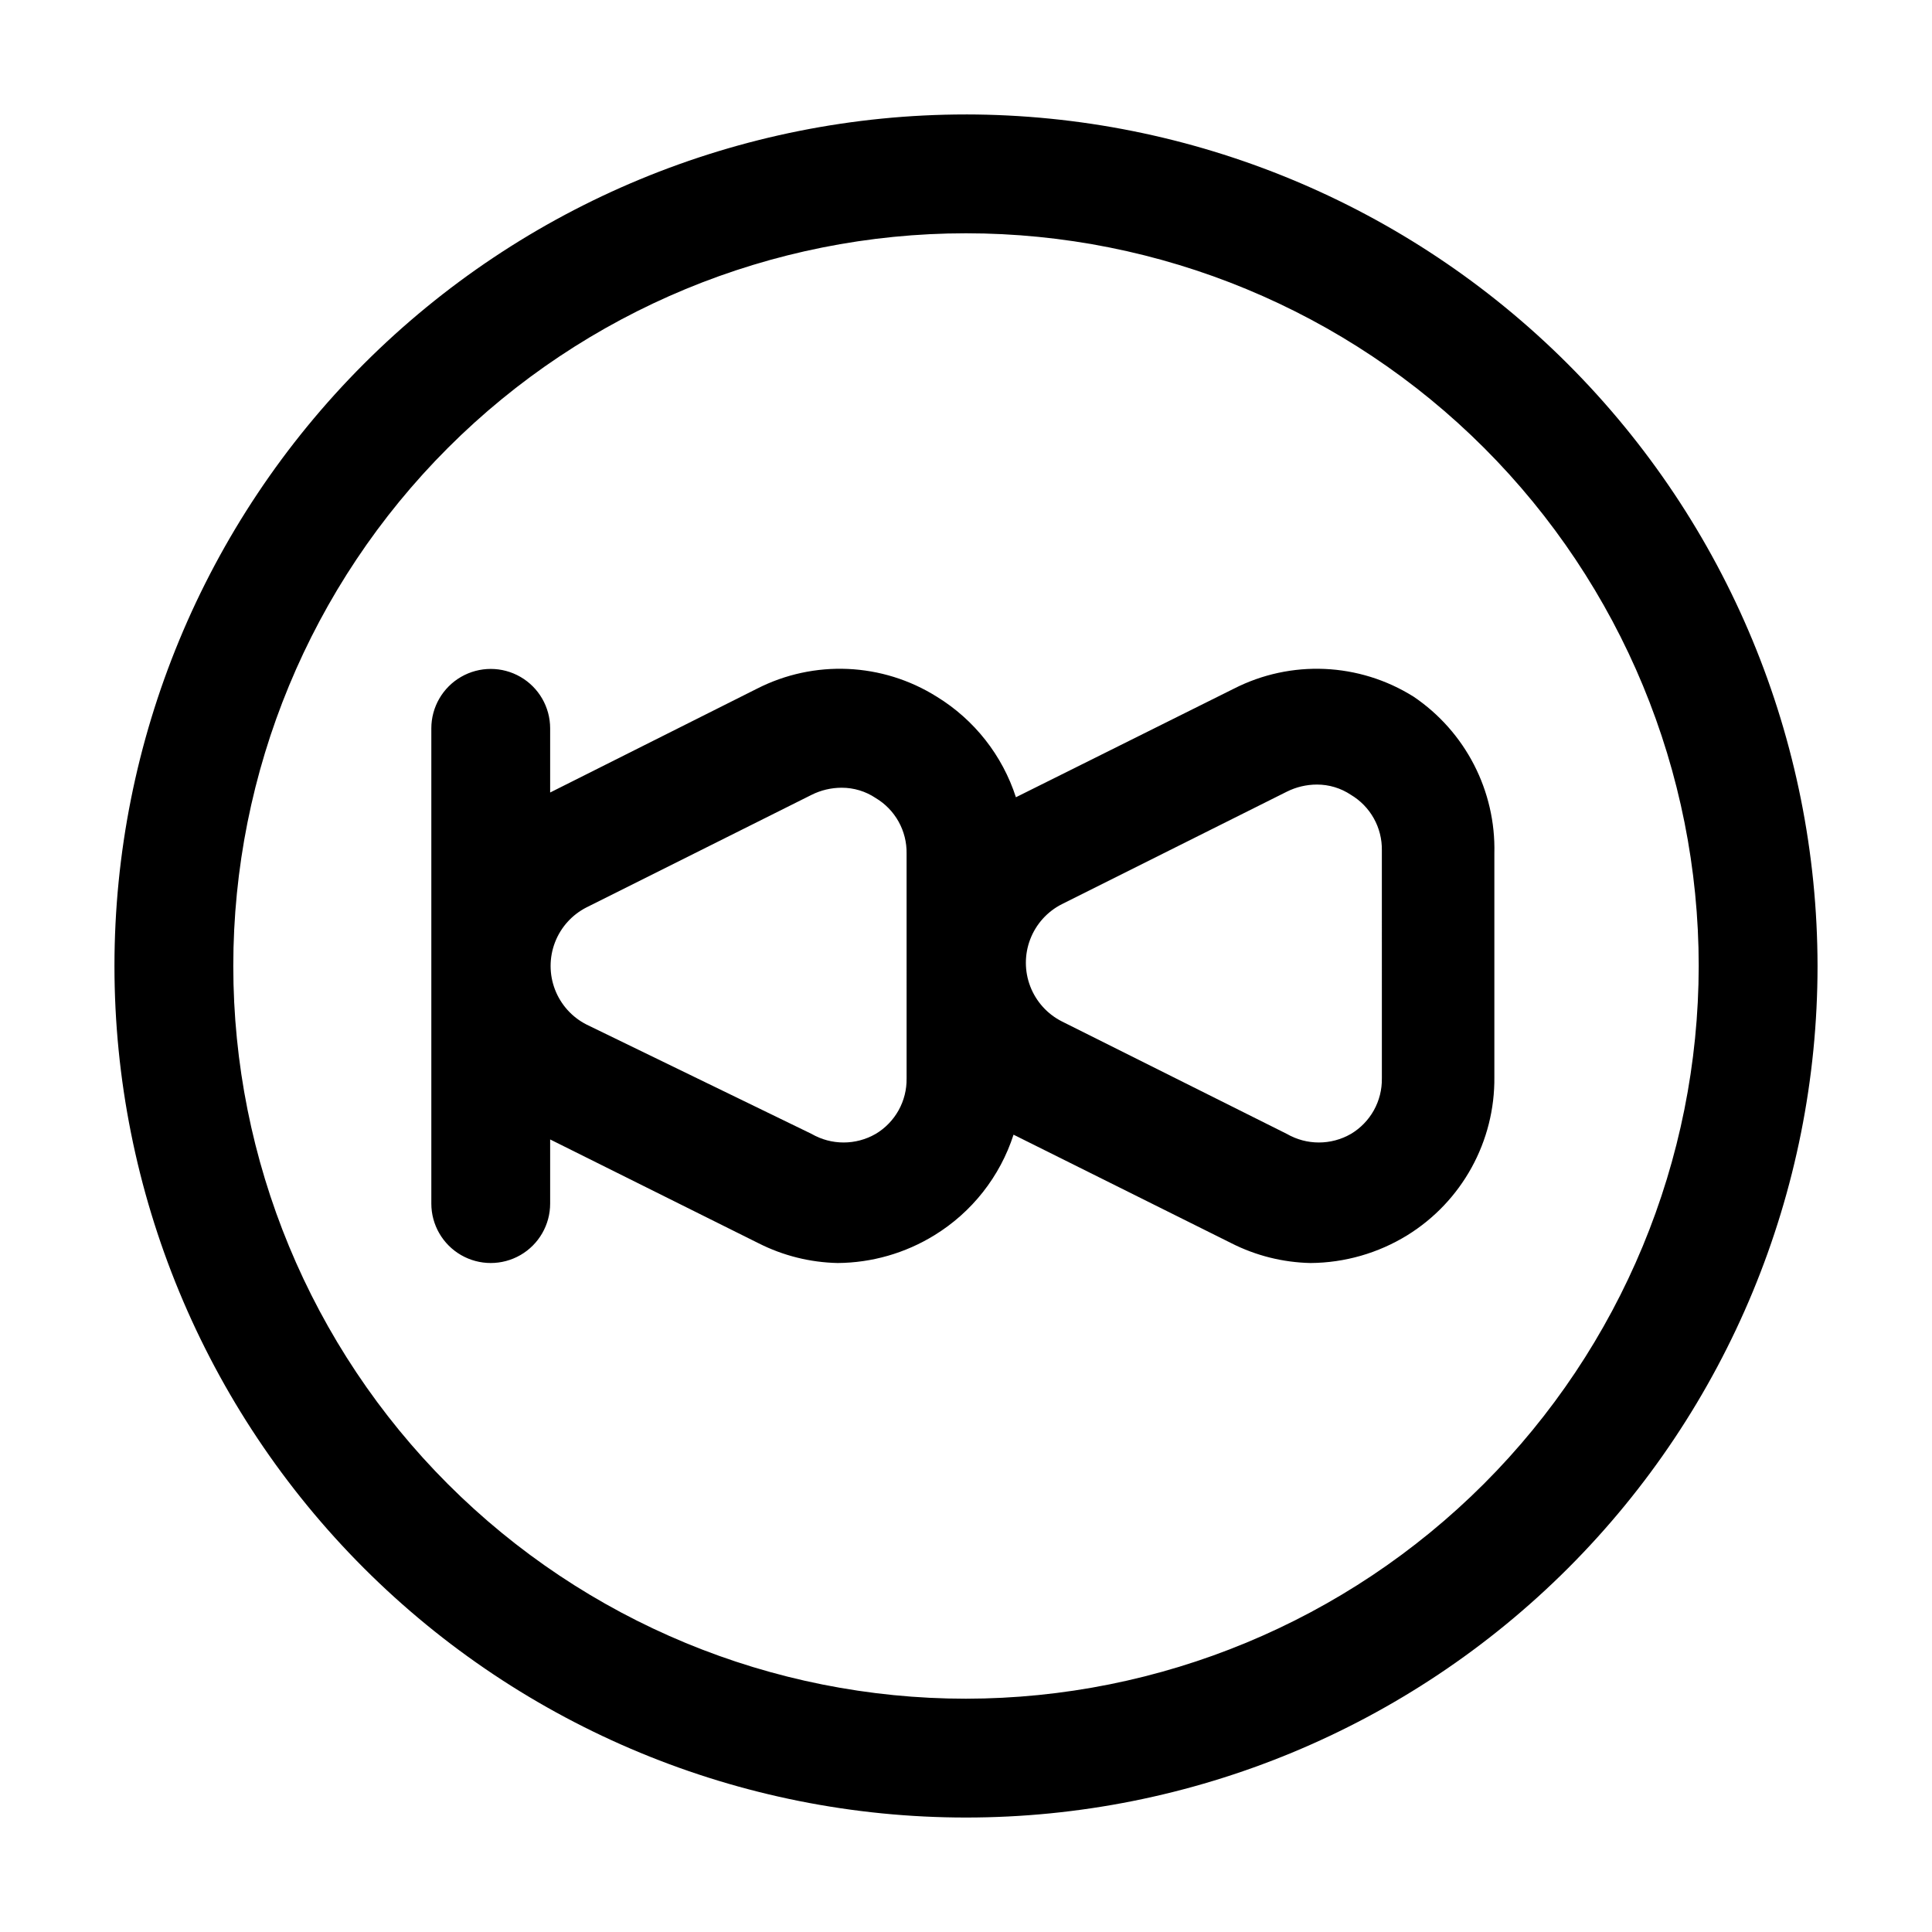
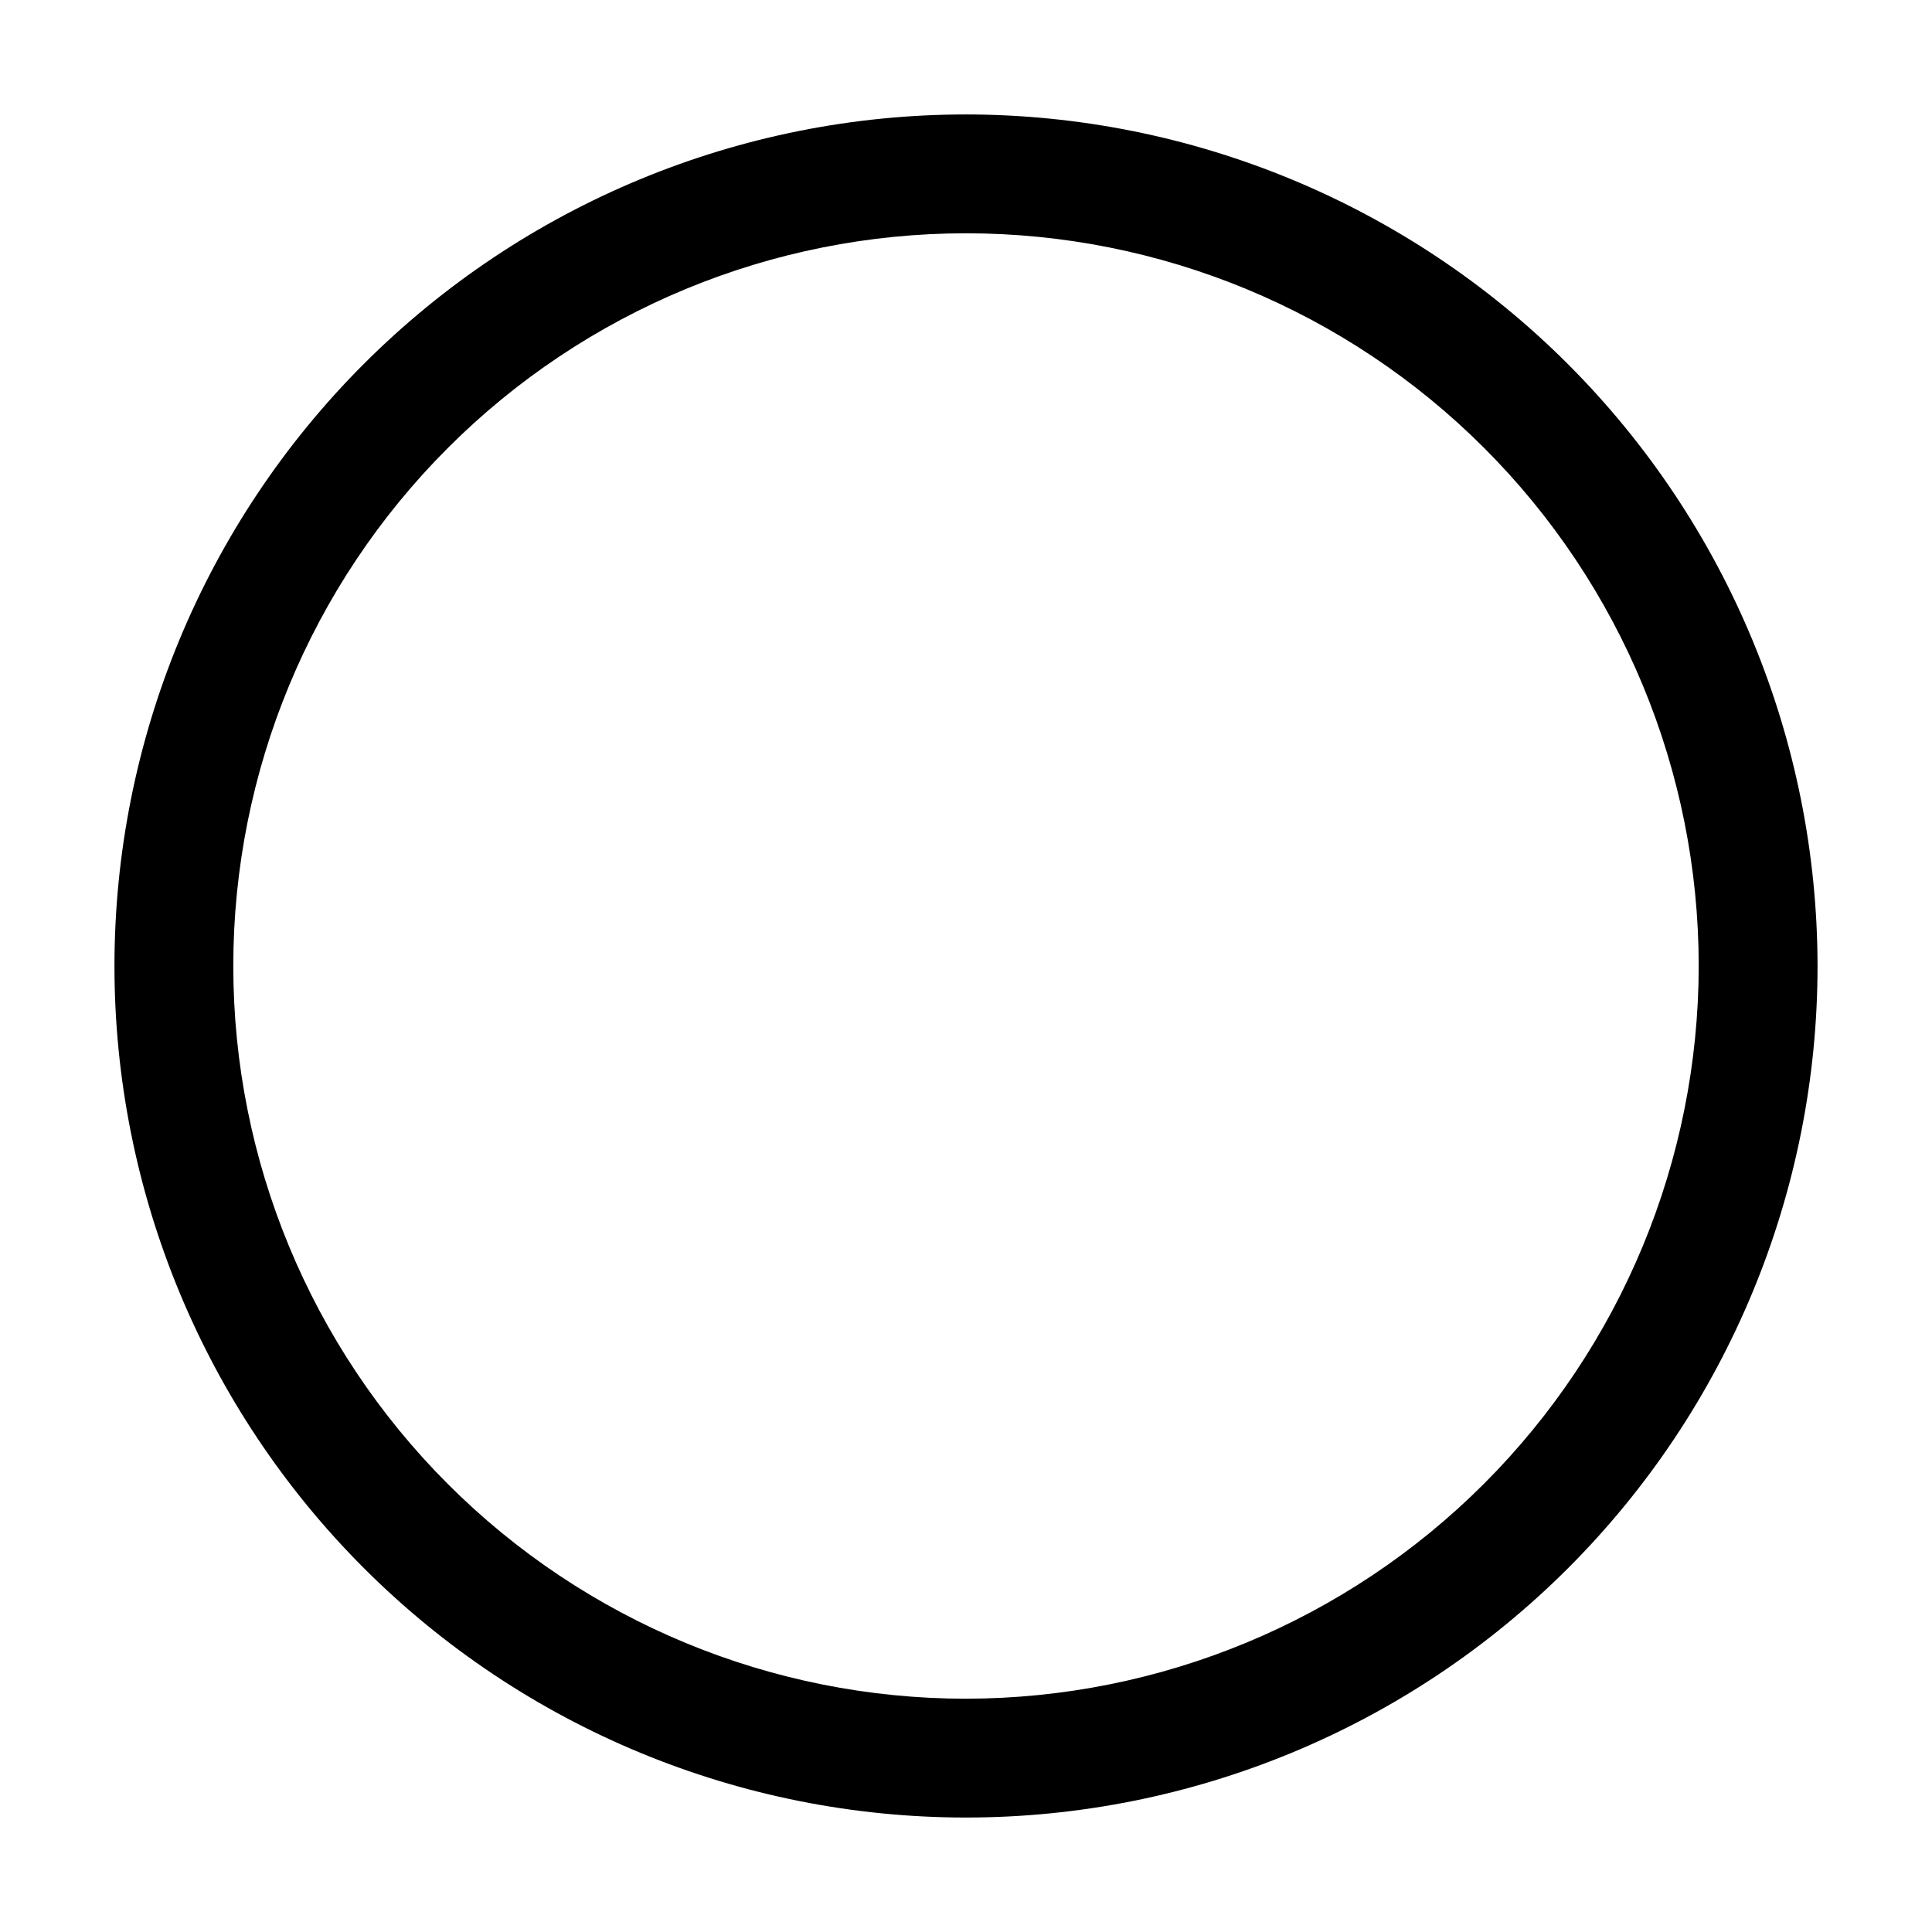
<svg xmlns="http://www.w3.org/2000/svg" fill="#000000" width="800px" height="800px" version="1.1" viewBox="144 144 512 512">
  <g>
-     <path d="m518.61 328.62c-14.406-9.043-32.508-9.84-47.652-2.098l-57.73 28.758c-3.59-11.105-11.035-20.562-20.992-26.66-14.406-9.043-32.508-9.84-47.652-2.098l-54.789 27.5v-17.004c0-5.625-3-10.824-7.871-13.637-4.871-2.812-10.871-2.812-15.742 0-4.871 2.812-7.875 8.012-7.875 13.637v125.95c0 5.621 3.004 10.82 7.875 13.633 4.871 2.812 10.871 2.812 15.742 0 4.871-2.812 7.871-8.012 7.871-13.633v-17.004l55.211 27.5c6.516 3.301 13.688 5.094 20.992 5.246 9.047-0.066 17.902-2.606 25.609-7.348 9.953-6.098 17.398-15.551 20.992-26.66l57.727 28.758v0.004c6.516 3.301 13.691 5.094 20.992 5.246 9.051-0.066 17.906-2.606 25.613-7.348 14.523-8.977 23.285-24.91 23.09-41.984v-59.195c0.414-16.602-7.656-32.266-21.41-41.566zm-134.35 101.18h-0.004c0.047 2.953-0.684 5.863-2.121 8.445-1.438 2.578-3.527 4.734-6.066 6.246-5.262 3.039-11.742 3.039-17.004 0l-59.617-28.969c-3.844-1.949-6.824-5.258-8.371-9.281s-1.547-8.48 0-12.504c1.547-4.023 4.527-7.328 8.371-9.281l59.617-29.809c2.477-1.242 5.207-1.887 7.977-1.891 3.215-0.008 6.359 0.941 9.027 2.731 2.539 1.512 4.629 3.668 6.066 6.246 1.438 2.582 2.168 5.496 2.121 8.449zm125.95 0h-0.004c0.047 2.953-0.684 5.863-2.121 8.445-1.438 2.578-3.531 4.734-6.066 6.246-5.262 3.039-11.742 3.039-17.004 0l-59.617-29.809c-3.844-1.949-6.824-5.258-8.371-9.281-1.547-4.023-1.547-8.477 0-12.504 1.547-4.023 4.527-7.328 8.371-9.281l59.617-29.809c2.477-1.242 5.207-1.887 7.977-1.891 3.215-0.008 6.356 0.941 9.027 2.731 2.535 1.512 4.629 3.668 6.066 6.246 1.438 2.582 2.168 5.496 2.121 8.449z" />
    <path d="m400 174.33c-59.852 0-117.25 23.777-159.57 66.098-42.32 42.32-66.098 99.719-66.098 159.57 0 59.848 23.777 117.25 66.098 159.57 42.32 42.32 99.719 66.098 159.57 66.098 59.848 0 117.25-23.777 159.57-66.098 42.32-42.32 66.098-99.719 66.098-159.57-0.055-59.836-23.852-117.2-66.156-159.51-42.309-42.309-99.676-66.102-159.51-66.16zm0 419.84v0.004c-51.5 0-100.89-20.457-137.3-56.875-36.414-36.414-56.875-85.805-56.875-137.3 0-51.5 20.461-100.89 56.875-137.3 36.414-36.414 85.805-56.875 137.3-56.875 51.496 0 100.89 20.461 137.3 56.875 36.418 36.414 56.875 85.805 56.875 137.3-0.055 51.48-20.531 100.84-56.934 137.24-36.406 36.402-85.762 56.879-137.24 56.934z" />
  </g>
</svg>